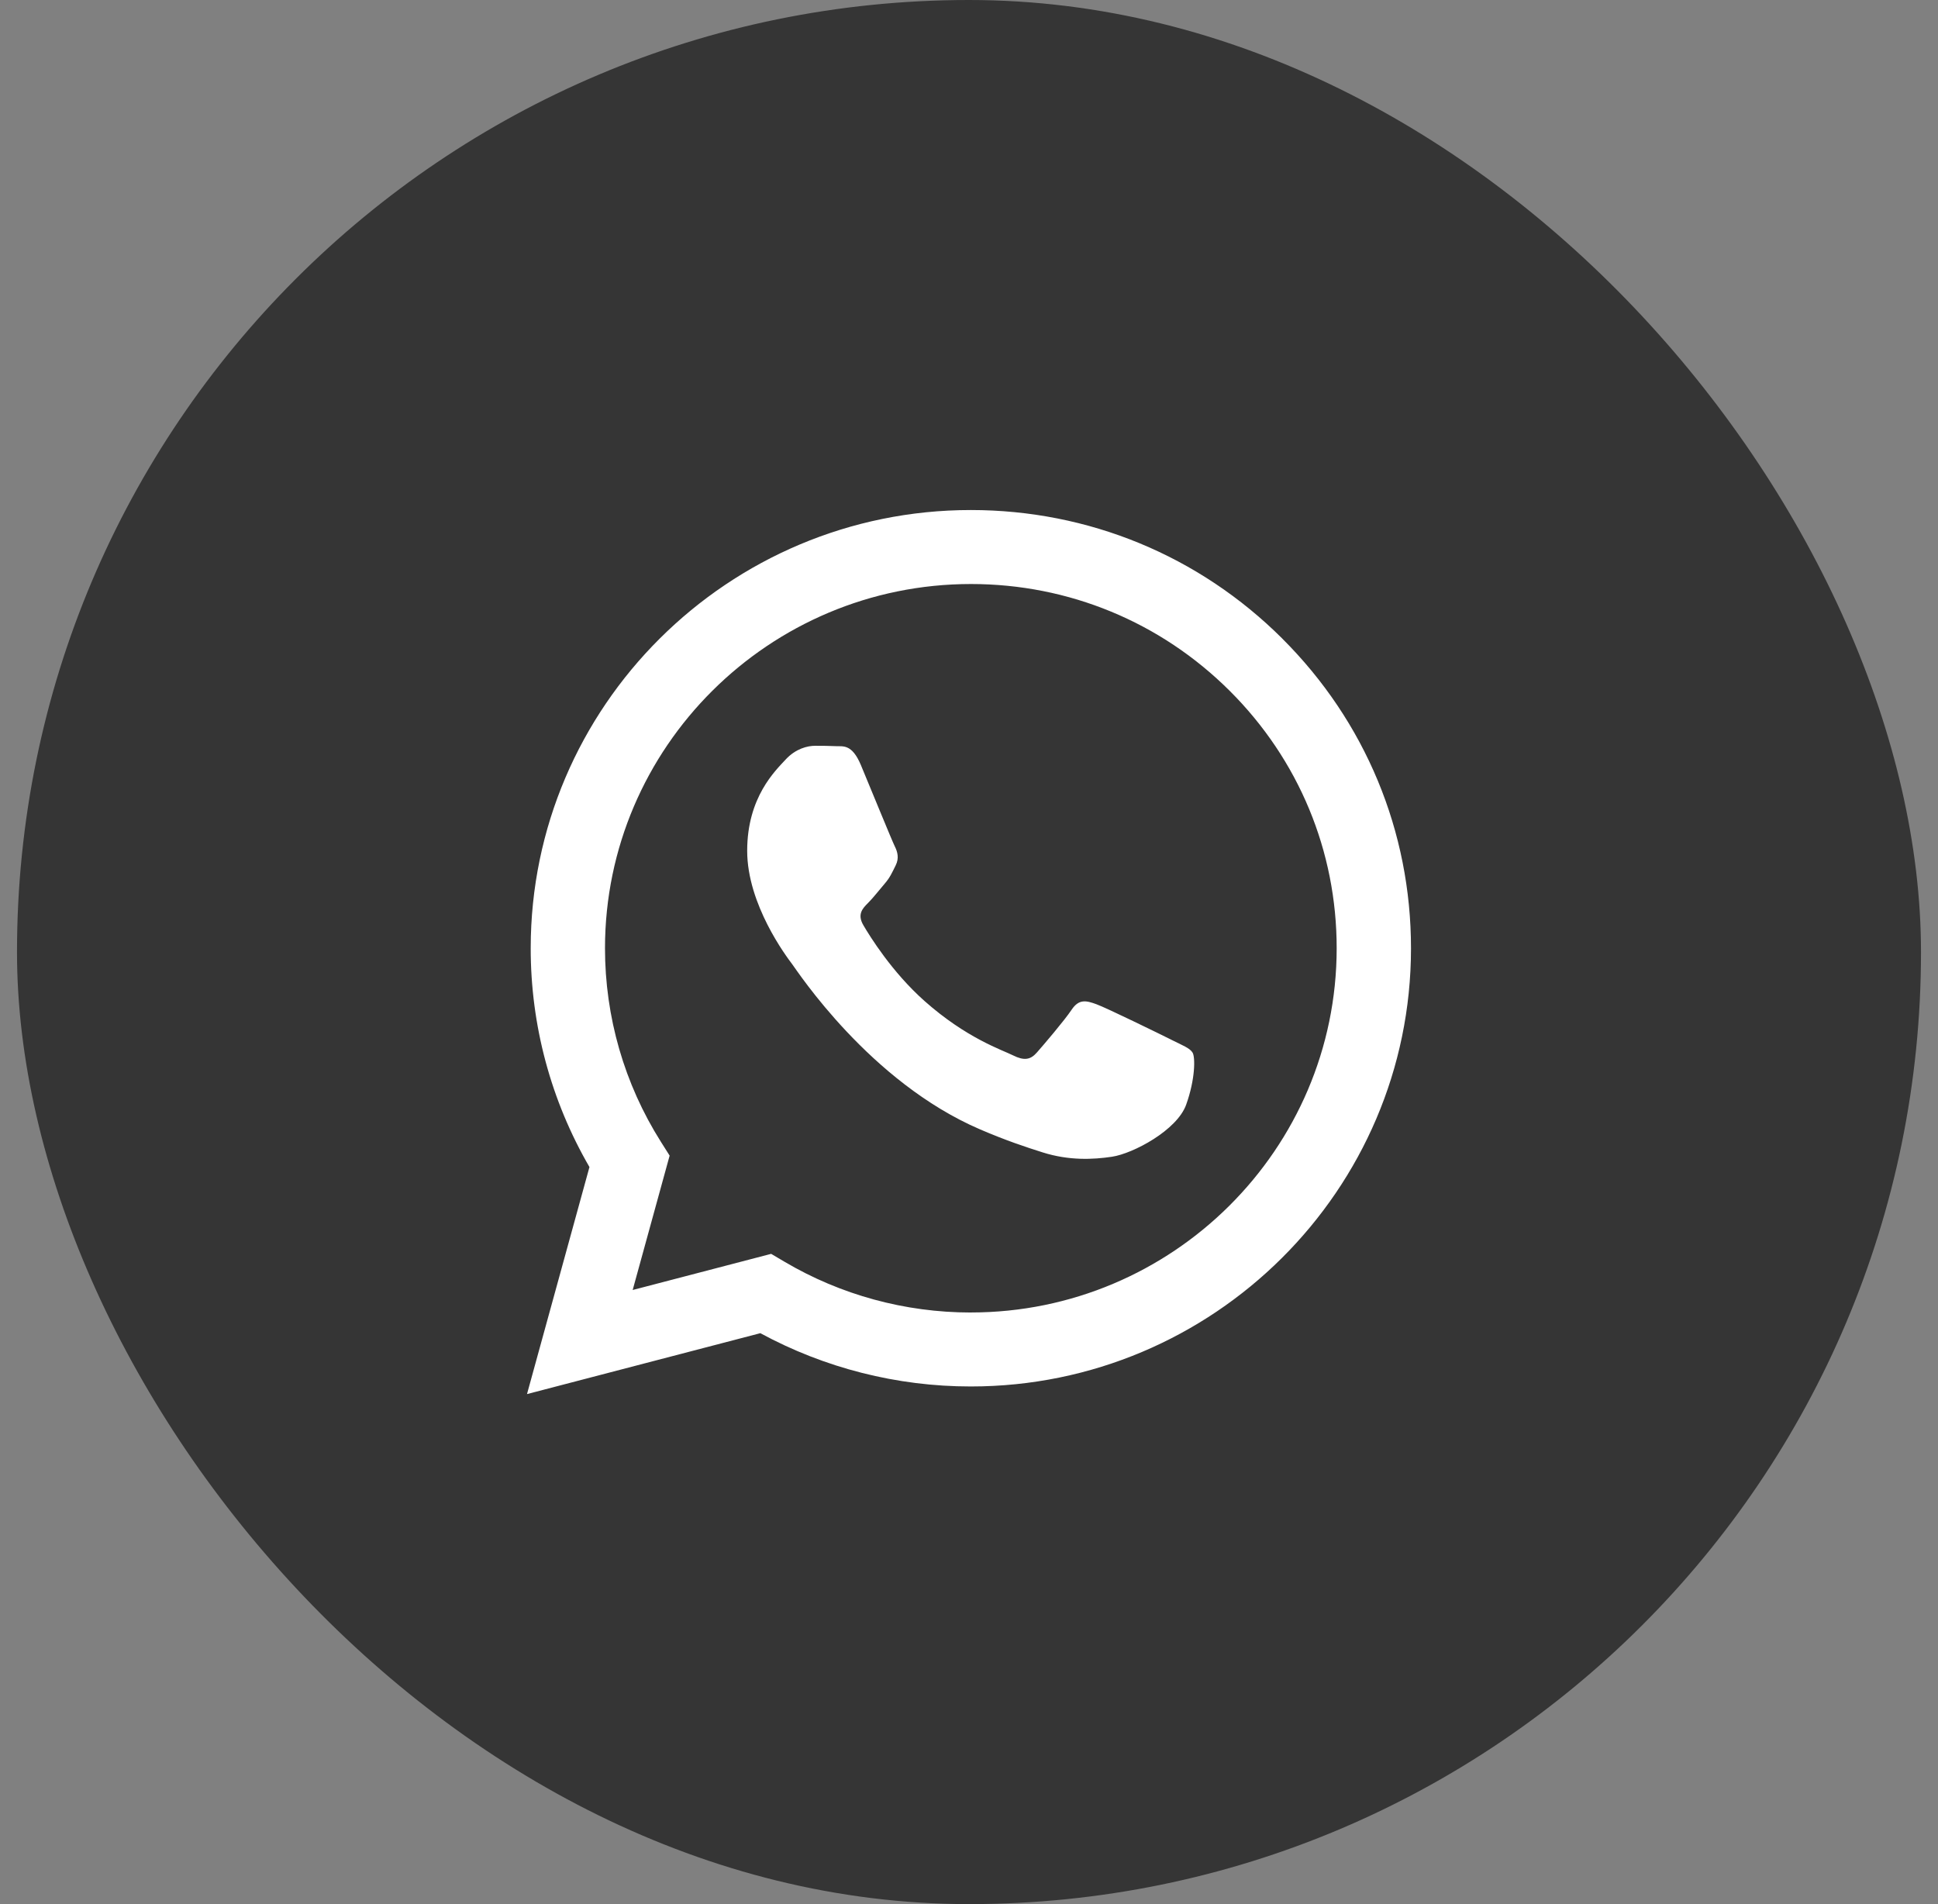
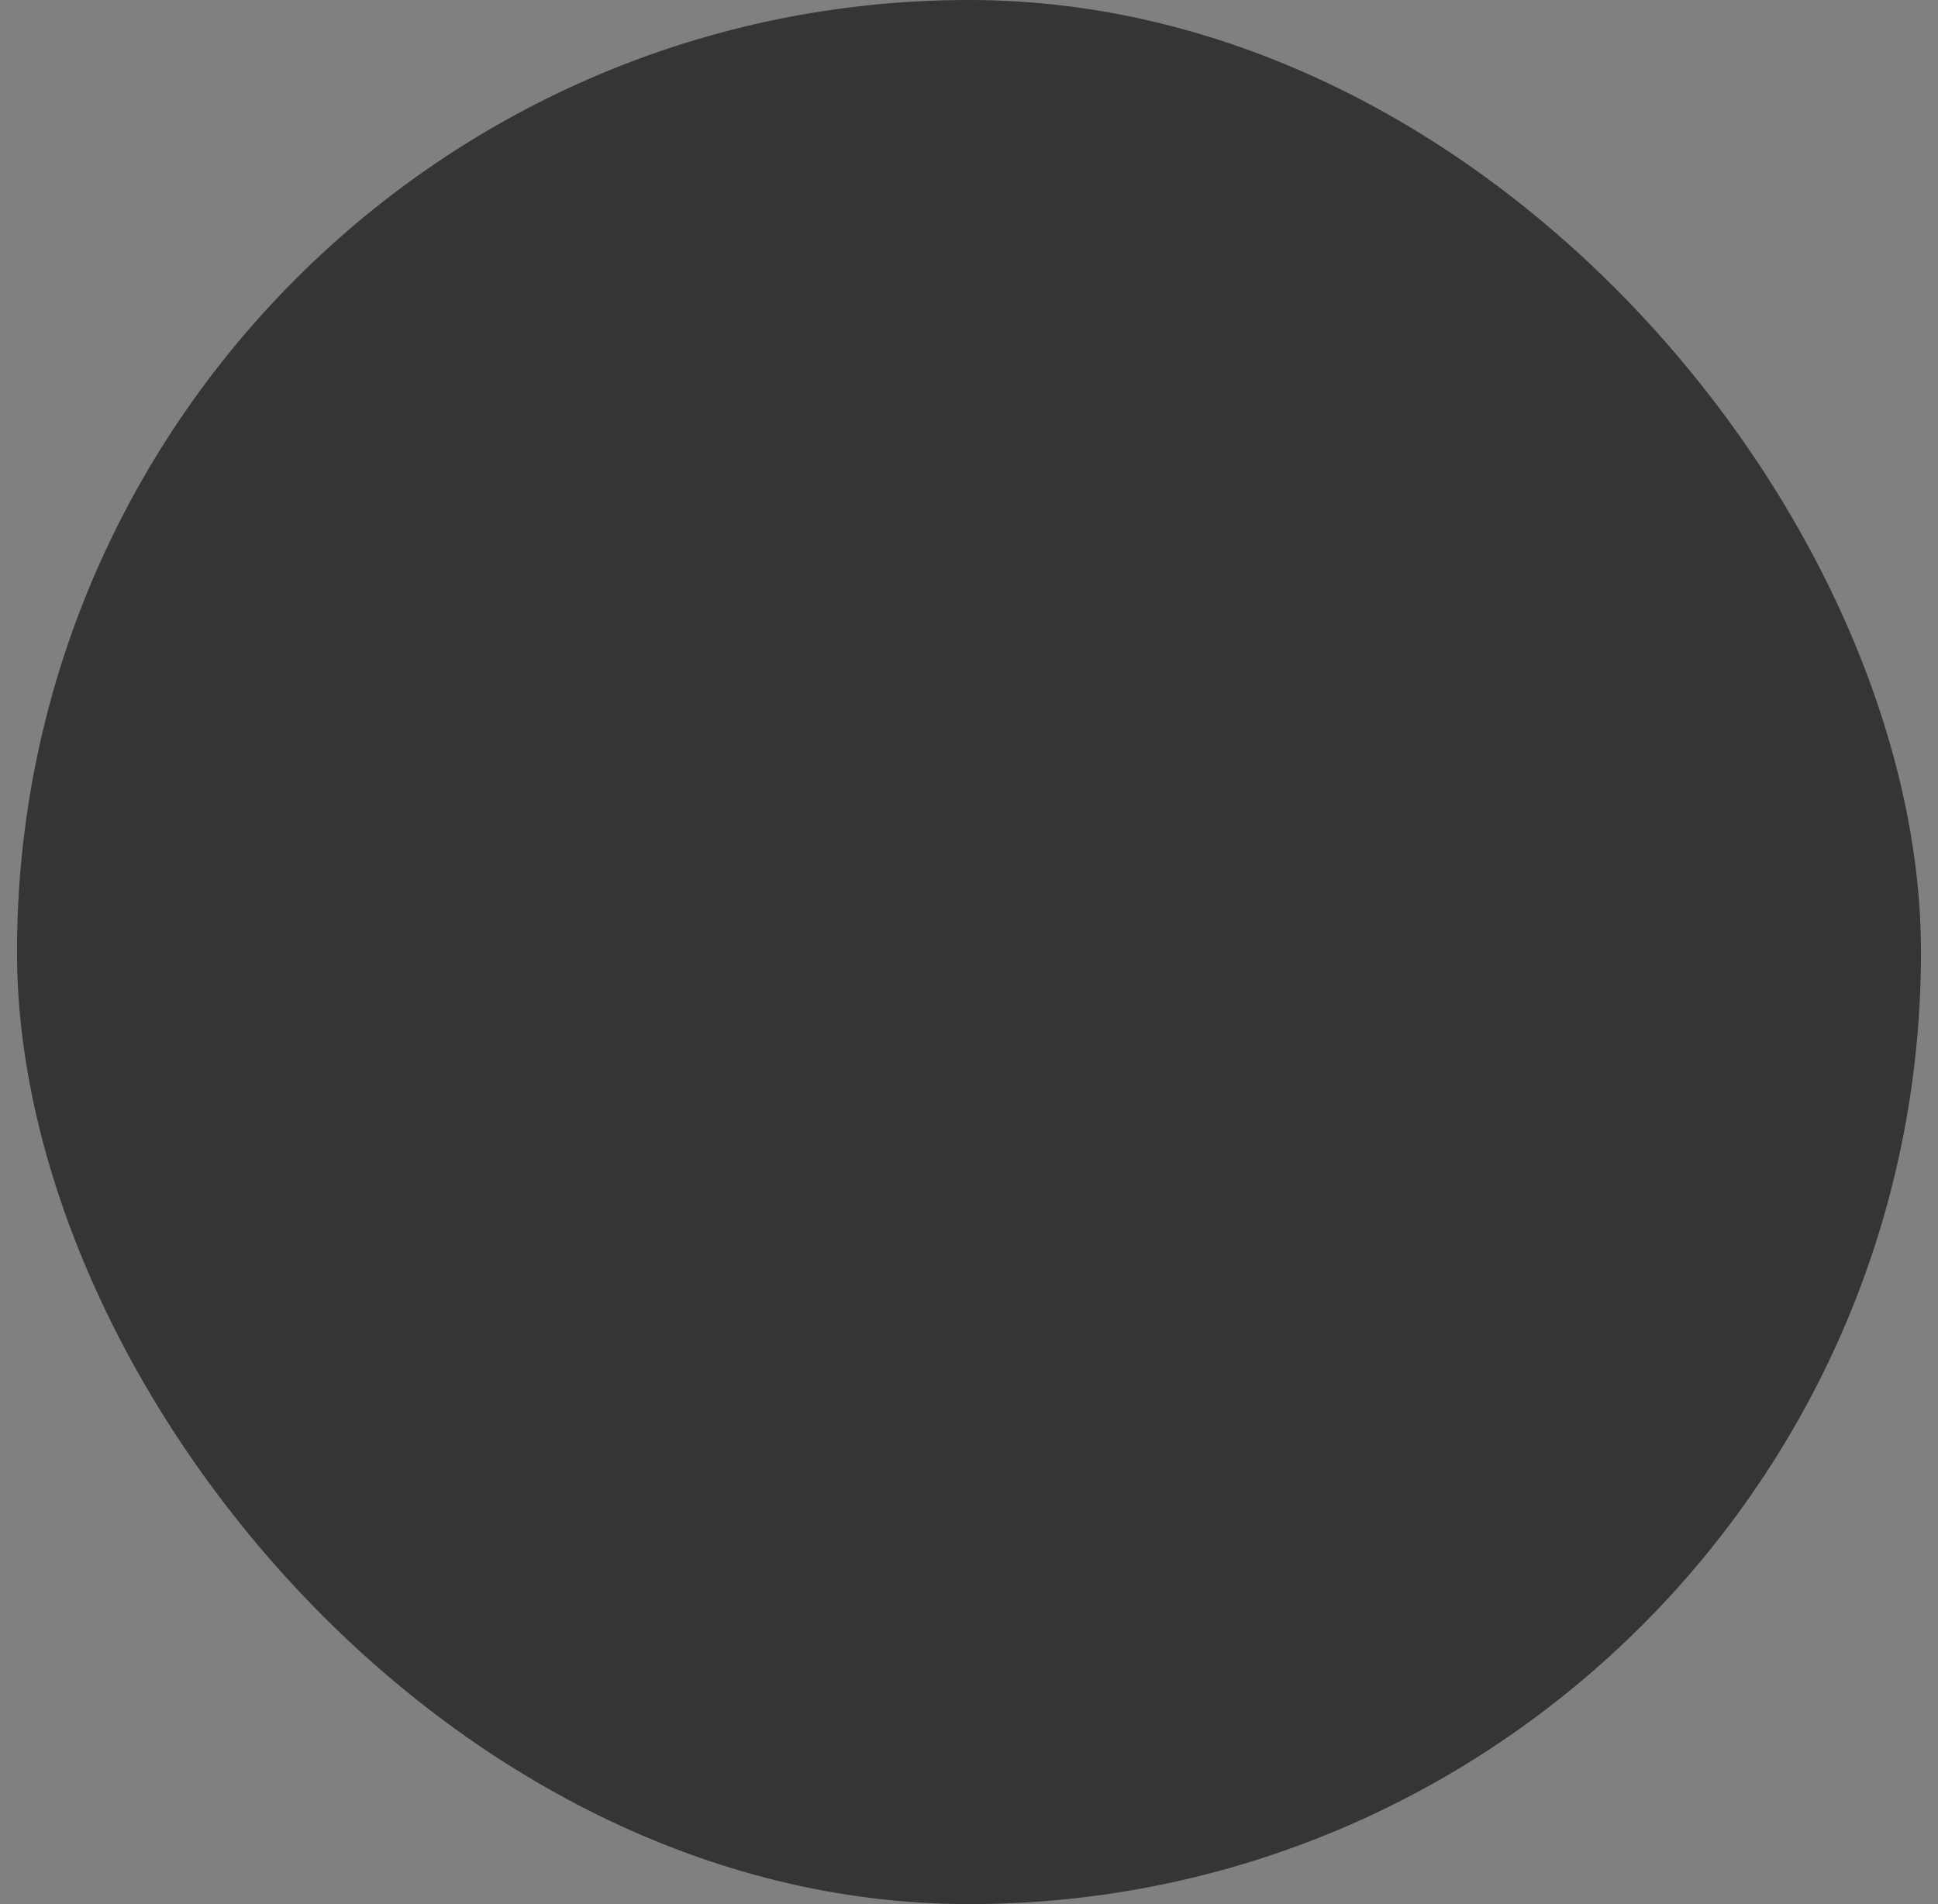
<svg xmlns="http://www.w3.org/2000/svg" width="57" height="56" viewBox="0 0 57 56" fill="none">
  <rect x="0" y="0" width="57" height="56" fill="#808080" stroke="none" />
  <rect x="0.5" width="56" height="56" rx="28" fill="#353535" />
-   <path fill-rule="evenodd" clip-rule="evenodd" d="M37.712 18.778C35.268 16.343 32.018 15.001 28.555 15C21.419 15 15.611 20.779 15.609 27.883C15.607 30.154 16.204 32.37 17.337 34.323L15.5 41L22.363 39.209C24.254 40.235 26.383 40.776 28.549 40.776H28.555C35.689 40.776 41.498 34.997 41.5 27.893C41.501 24.45 40.156 21.214 37.712 18.779V18.778ZM28.555 38.601H28.55C26.62 38.6 24.726 38.084 23.074 37.108L22.681 36.876L18.608 37.939L19.695 33.987L19.439 33.582C18.362 31.877 17.793 29.906 17.794 27.883C17.797 21.979 22.623 17.176 28.559 17.176C31.433 17.177 34.134 18.292 36.166 20.316C38.198 22.34 39.316 25.031 39.314 27.892C39.312 33.796 34.485 38.6 28.555 38.6V38.601ZM34.456 30.581C34.133 30.42 32.543 29.641 32.246 29.534C31.949 29.426 31.734 29.373 31.519 29.695C31.303 30.018 30.683 30.743 30.494 30.957C30.306 31.172 30.117 31.199 29.794 31.038C29.47 30.876 28.428 30.537 27.192 29.44C26.231 28.586 25.581 27.532 25.393 27.21C25.204 26.887 25.373 26.713 25.534 26.553C25.679 26.409 25.858 26.177 26.02 25.989C26.182 25.801 26.235 25.667 26.343 25.452C26.451 25.237 26.397 25.05 26.316 24.888C26.235 24.727 25.589 23.143 25.319 22.498C25.056 21.871 24.789 21.956 24.591 21.945C24.402 21.936 24.187 21.934 23.971 21.934C23.755 21.934 23.405 22.015 23.108 22.337C22.812 22.66 21.976 23.439 21.976 25.022C21.976 26.606 23.135 28.138 23.297 28.353C23.459 28.568 25.578 31.819 28.823 33.214C29.594 33.546 30.197 33.744 30.667 33.892C31.442 34.137 32.147 34.103 32.704 34.02C33.326 33.927 34.618 33.241 34.887 32.489C35.157 31.737 35.157 31.092 35.076 30.958C34.995 30.824 34.779 30.743 34.456 30.582L34.456 30.581Z" fill="white" />
</svg>